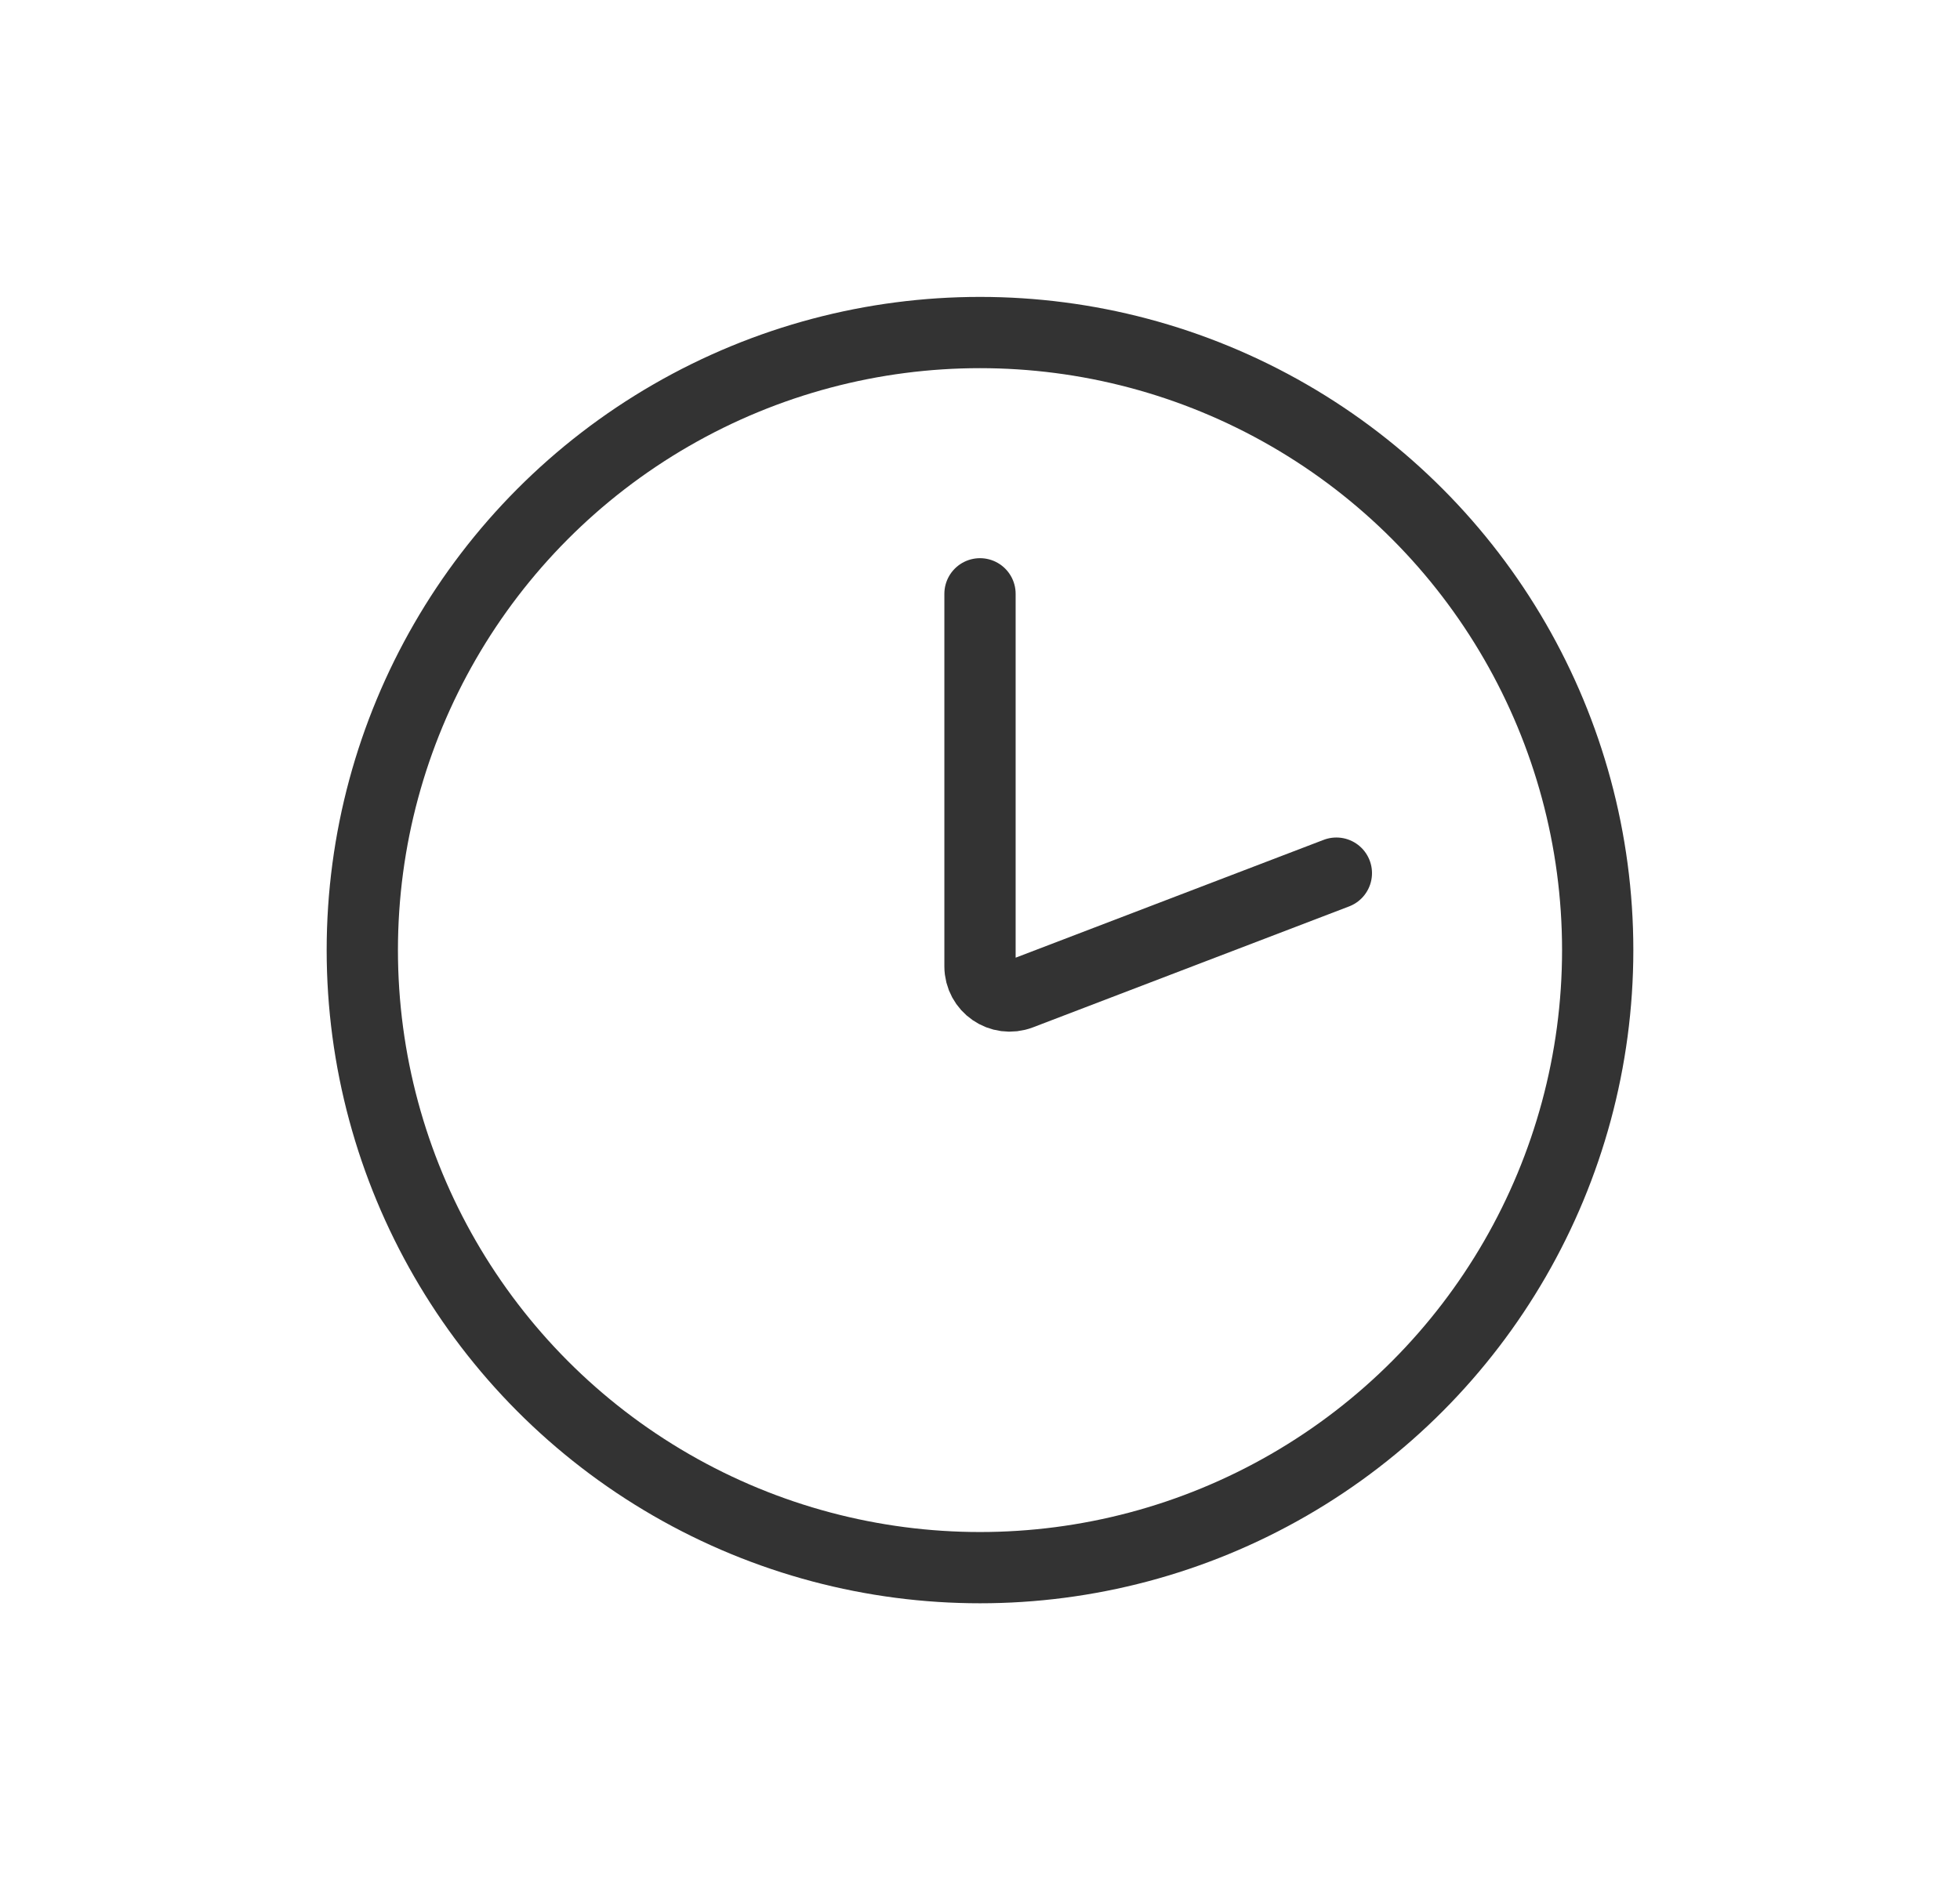
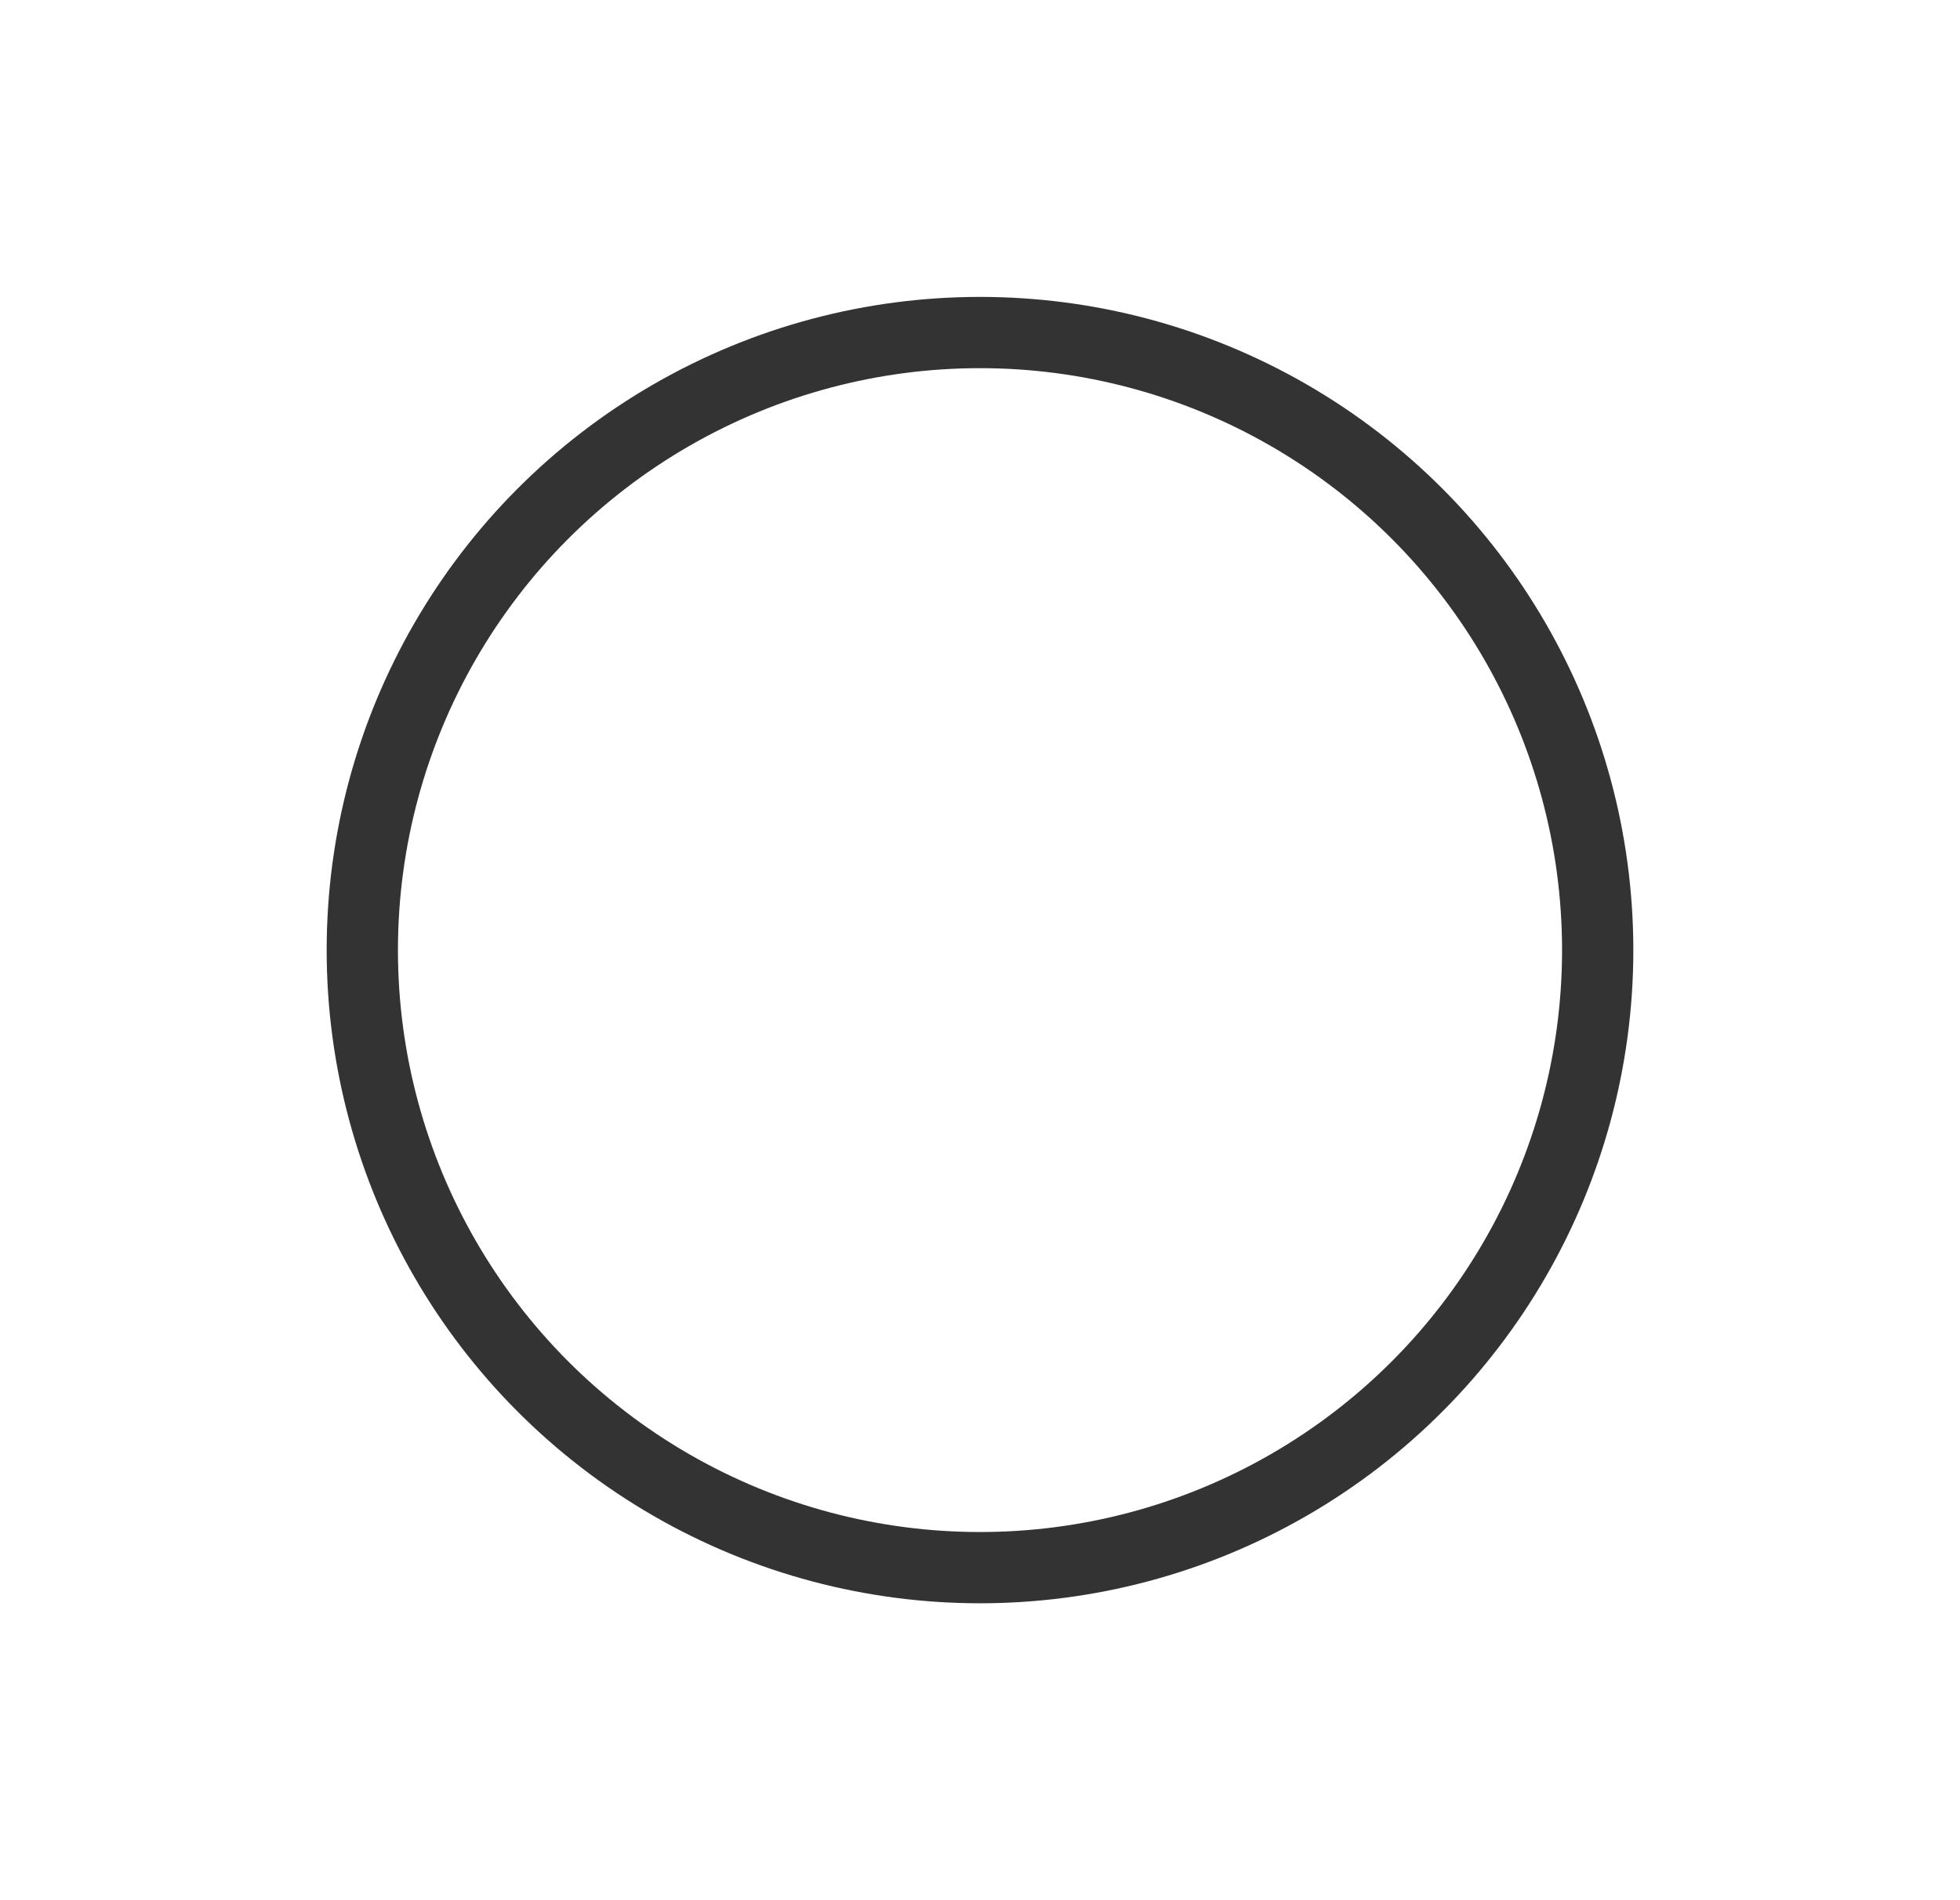
<svg xmlns="http://www.w3.org/2000/svg" width="33" height="32" viewBox="0 0 33 32" fill="none">
  <circle cx="16.5" cy="16" r="10.4" stroke="#333333" stroke-width="1.2" />
-   <path d="M16.5 10L16.5 16.273C16.5 16.624 16.851 16.866 17.179 16.74L22.5 14.704" stroke="#333333" stroke-width="1.2" stroke-linecap="round" stroke-linejoin="round" />
</svg>